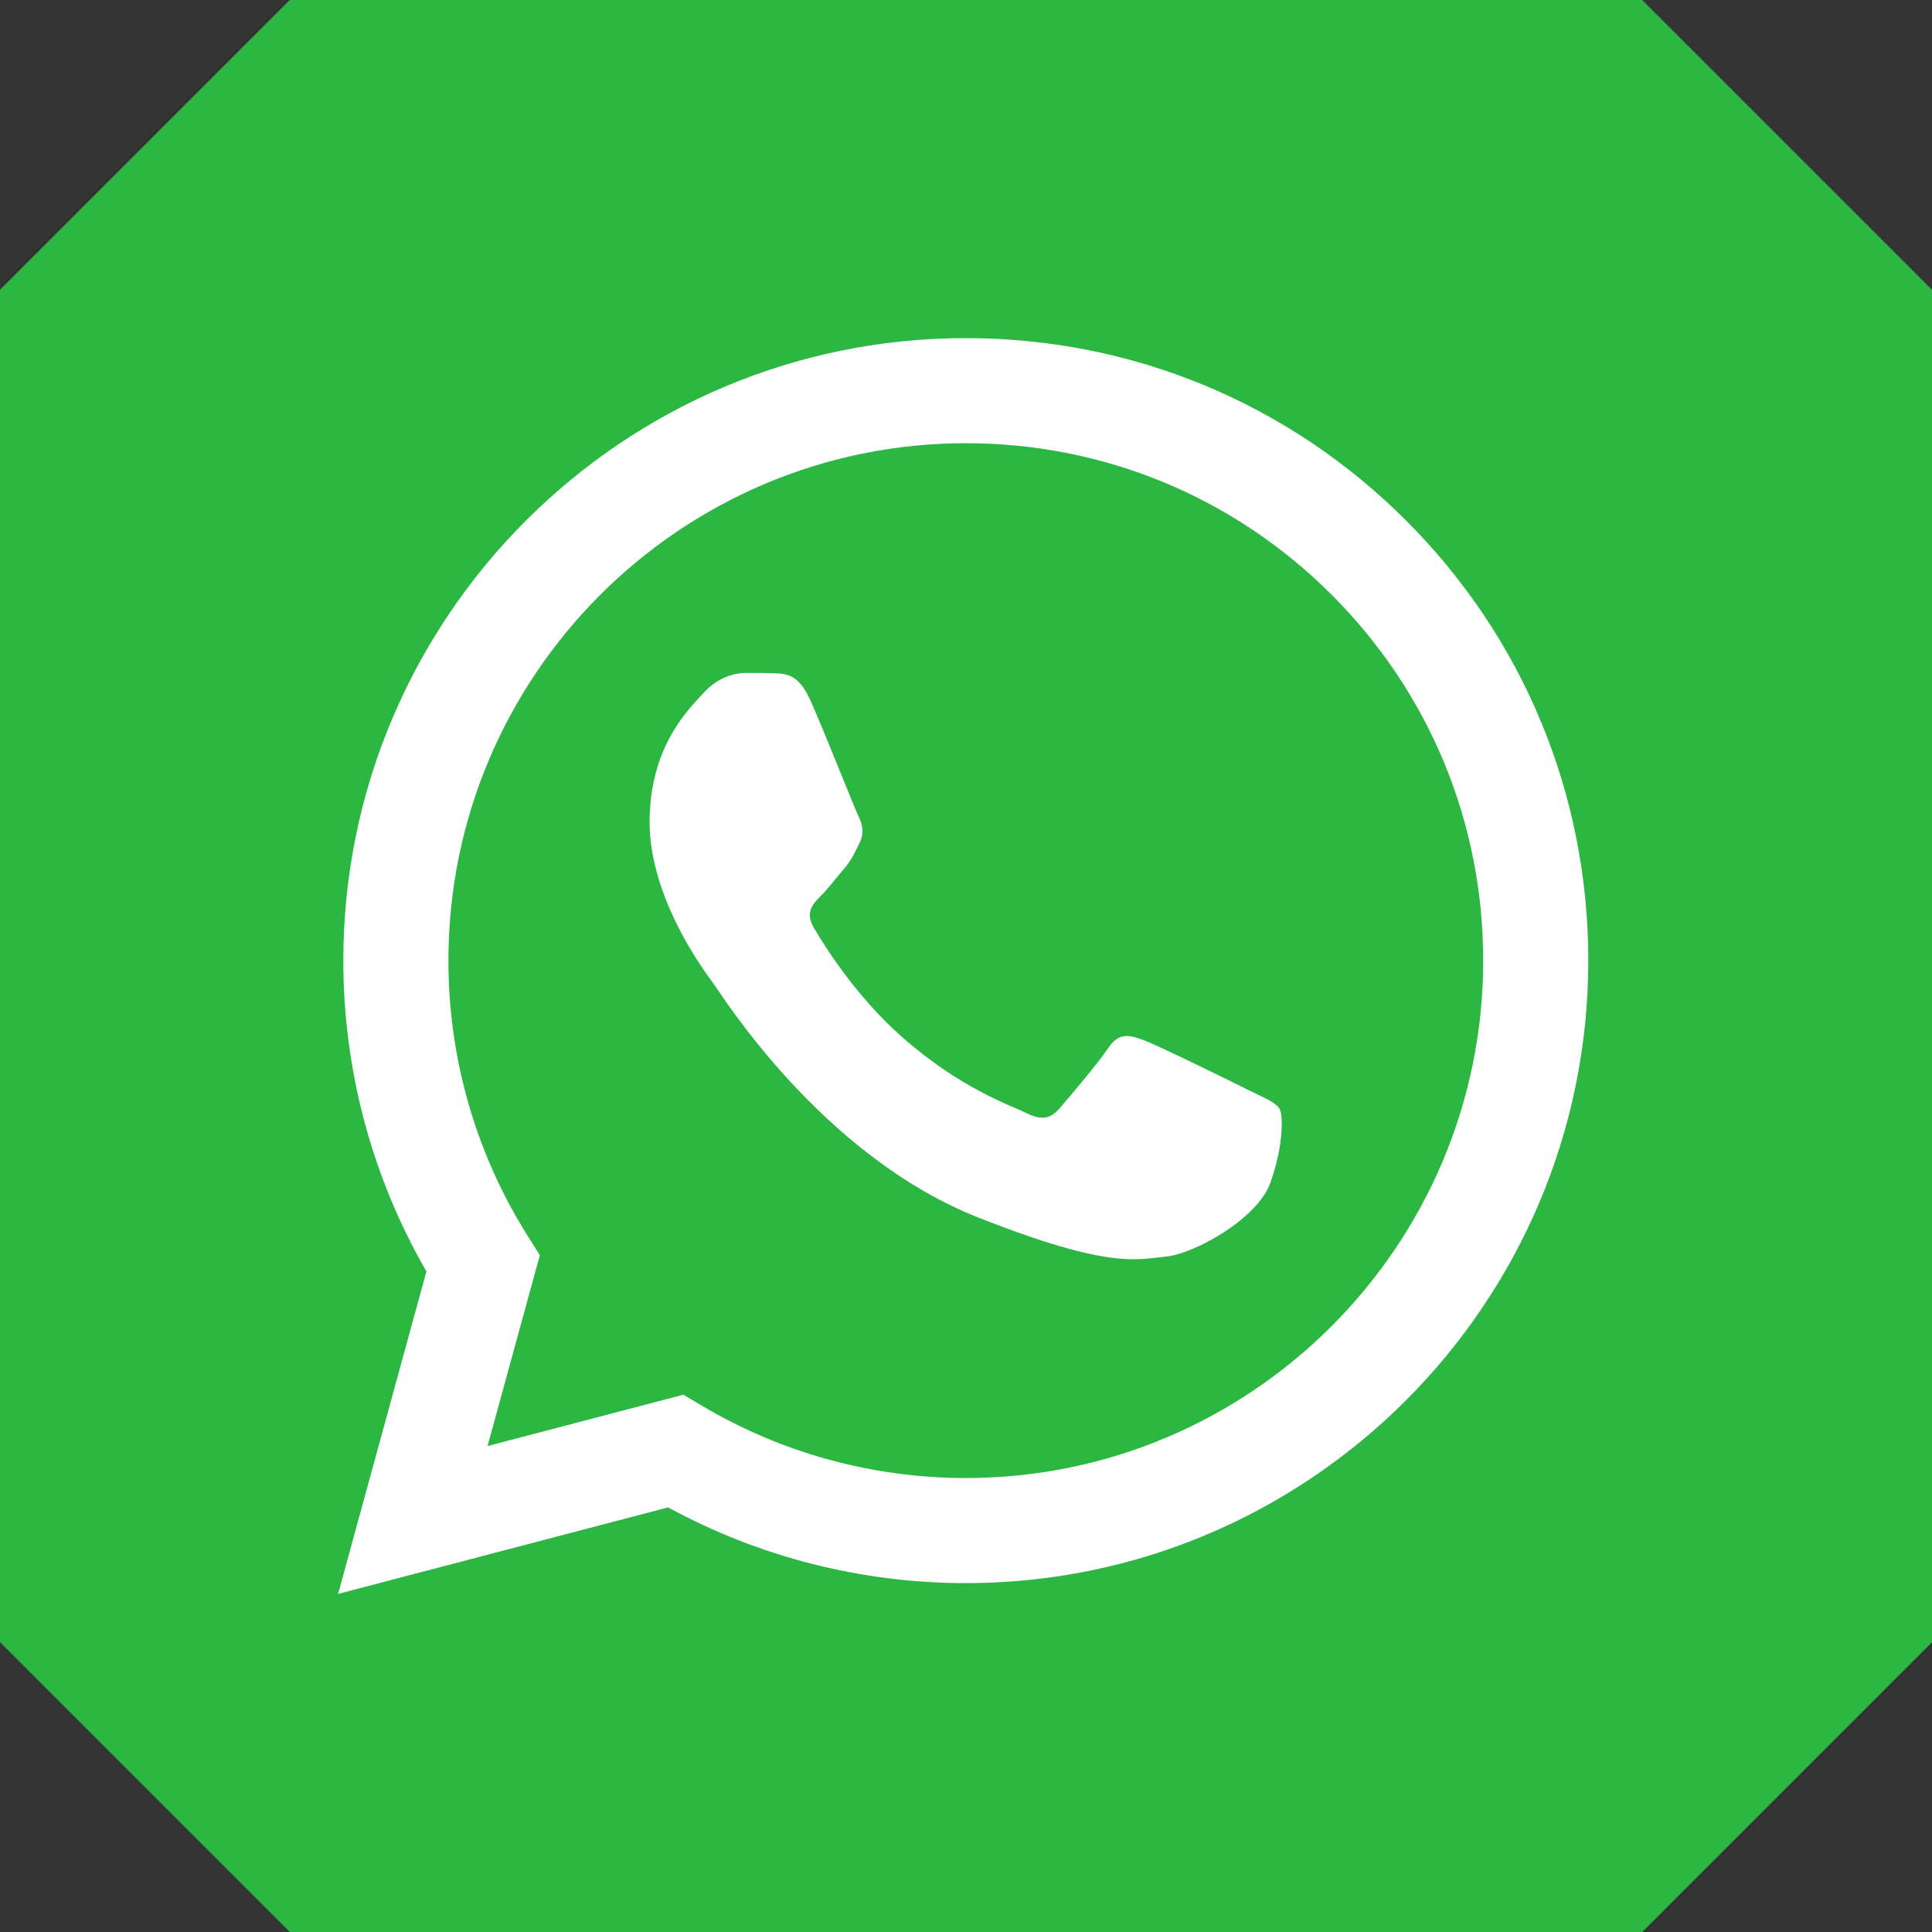
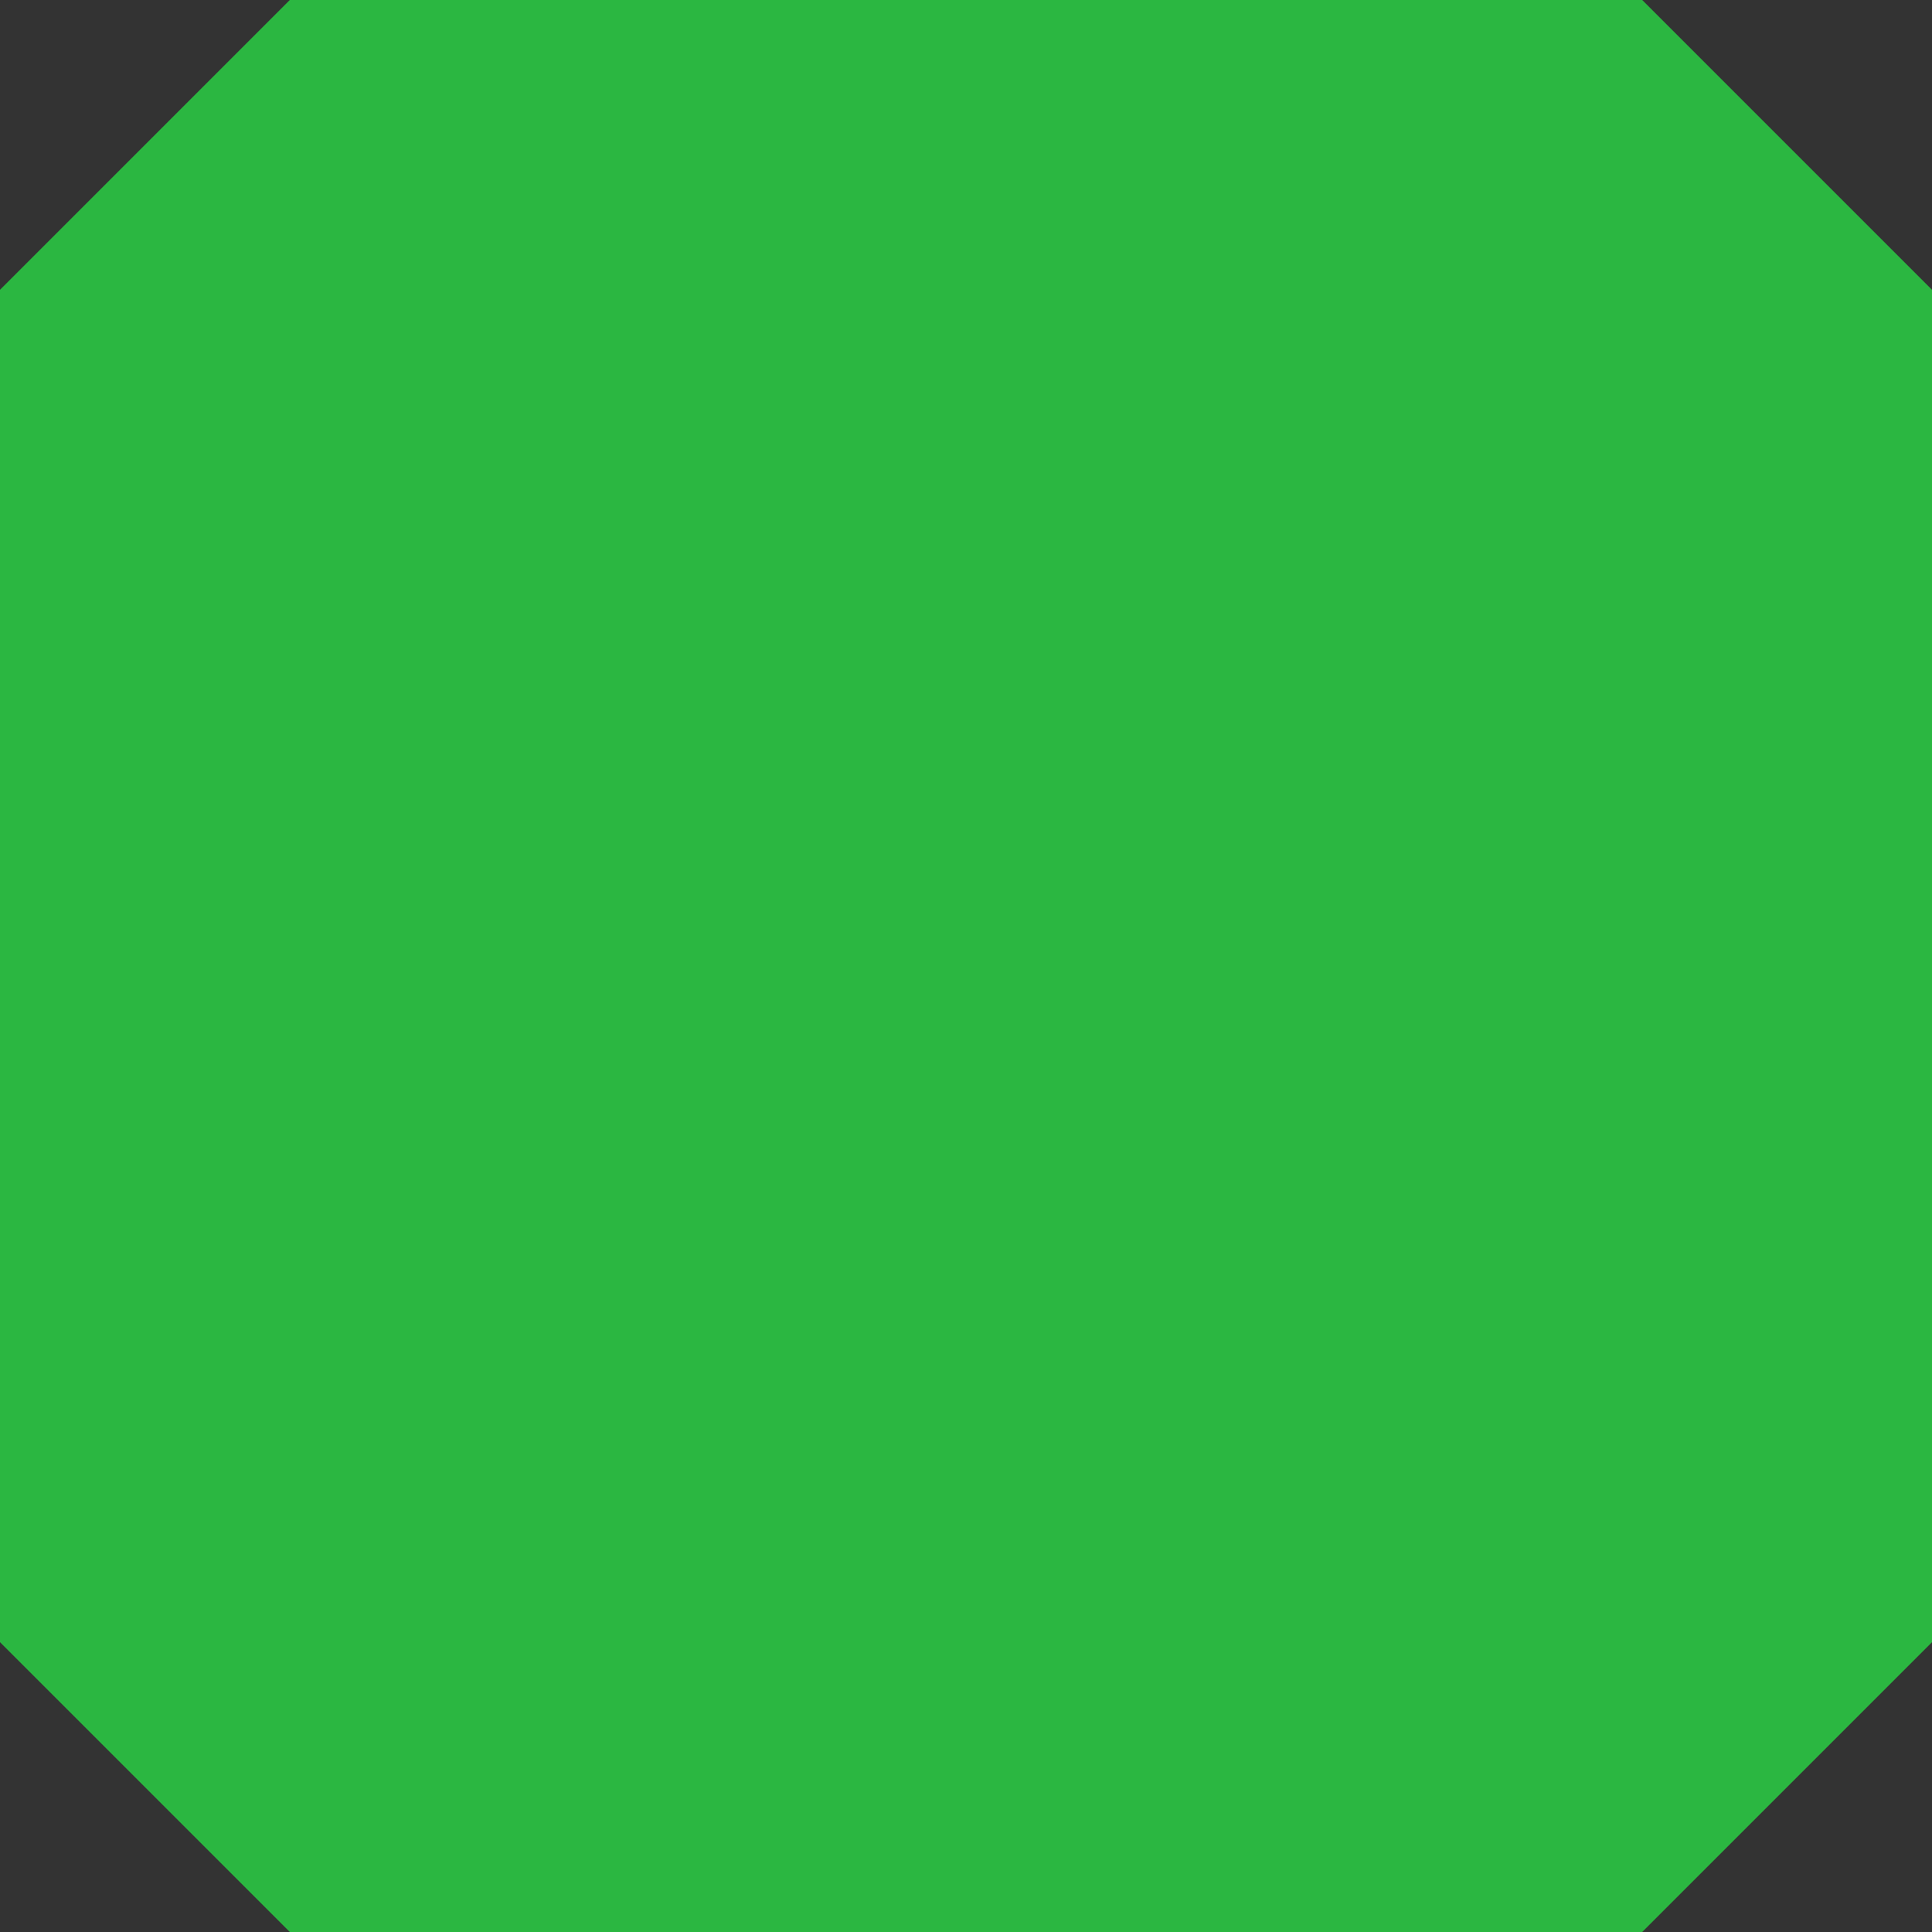
<svg xmlns="http://www.w3.org/2000/svg" width="40" height="40" viewBox="0 0 40 40" fill="none">
  <rect x="0" y="0" width="40" height="40" fill="#333333" stroke="none" />
  <g clip-path="url(#clip0_7533_16429)">
    <path d="M6 0H34L40 6V34L34 40H6L0 34V6L6 0Z" fill="#2BB741" />
-     <path d="M7.108 19.883C7.107 22.154 7.701 24.371 8.828 26.324L7 33L13.832 31.209C15.715 32.235 17.834 32.776 19.991 32.777H19.996C27.099 32.777 32.881 26.997 32.884 19.893C32.885 16.451 31.546 13.214 29.113 10.778C26.679 8.343 23.444 7.001 19.996 7C12.892 7 7.111 12.779 7.108 19.883M11.177 25.988L10.922 25.583C9.849 23.878 9.283 21.907 9.284 19.884C9.286 13.98 14.091 9.176 20 9.176C22.861 9.177 25.55 10.293 27.573 12.316C29.596 14.341 30.709 17.031 30.708 19.892C30.705 25.797 25.9 30.601 19.996 30.601H19.992C18.069 30.6 16.184 30.084 14.54 29.108L14.148 28.876L10.094 29.939L11.177 25.988ZM19.996 32.777C19.996 32.777 19.996 32.777 19.996 32.777V32.777Z" fill="white" />
-     <path fill-rule="evenodd" clip-rule="evenodd" d="M16.777 14.497C16.535 13.96 16.282 13.95 16.052 13.94C15.864 13.932 15.65 13.933 15.435 13.933C15.22 13.933 14.871 14.014 14.576 14.336C14.281 14.658 13.449 15.437 13.449 17.021C13.449 18.606 14.603 20.137 14.764 20.352C14.925 20.566 16.992 23.922 20.265 25.212C22.985 26.285 23.539 26.072 24.129 26.018C24.719 25.964 26.034 25.239 26.302 24.487C26.571 23.735 26.571 23.091 26.491 22.956C26.41 22.822 26.195 22.741 25.873 22.581C25.551 22.419 23.968 21.64 23.673 21.533C23.378 21.425 23.163 21.372 22.948 21.694C22.733 22.016 22.117 22.741 21.929 22.956C21.741 23.171 21.553 23.198 21.231 23.037C20.909 22.876 19.872 22.536 18.641 21.439C17.684 20.585 17.038 19.531 16.85 19.209C16.662 18.887 16.83 18.713 16.991 18.552C17.136 18.408 17.313 18.176 17.474 17.988C17.635 17.8 17.689 17.666 17.796 17.451C17.904 17.236 17.85 17.048 17.769 16.887C17.689 16.726 17.063 15.134 16.777 14.497Z" fill="white" />
  </g>
  <defs>
    <clipPath id="clip0_7533_16429">
      <rect width="40" height="40" fill="white" />
    </clipPath>
  </defs>
</svg>